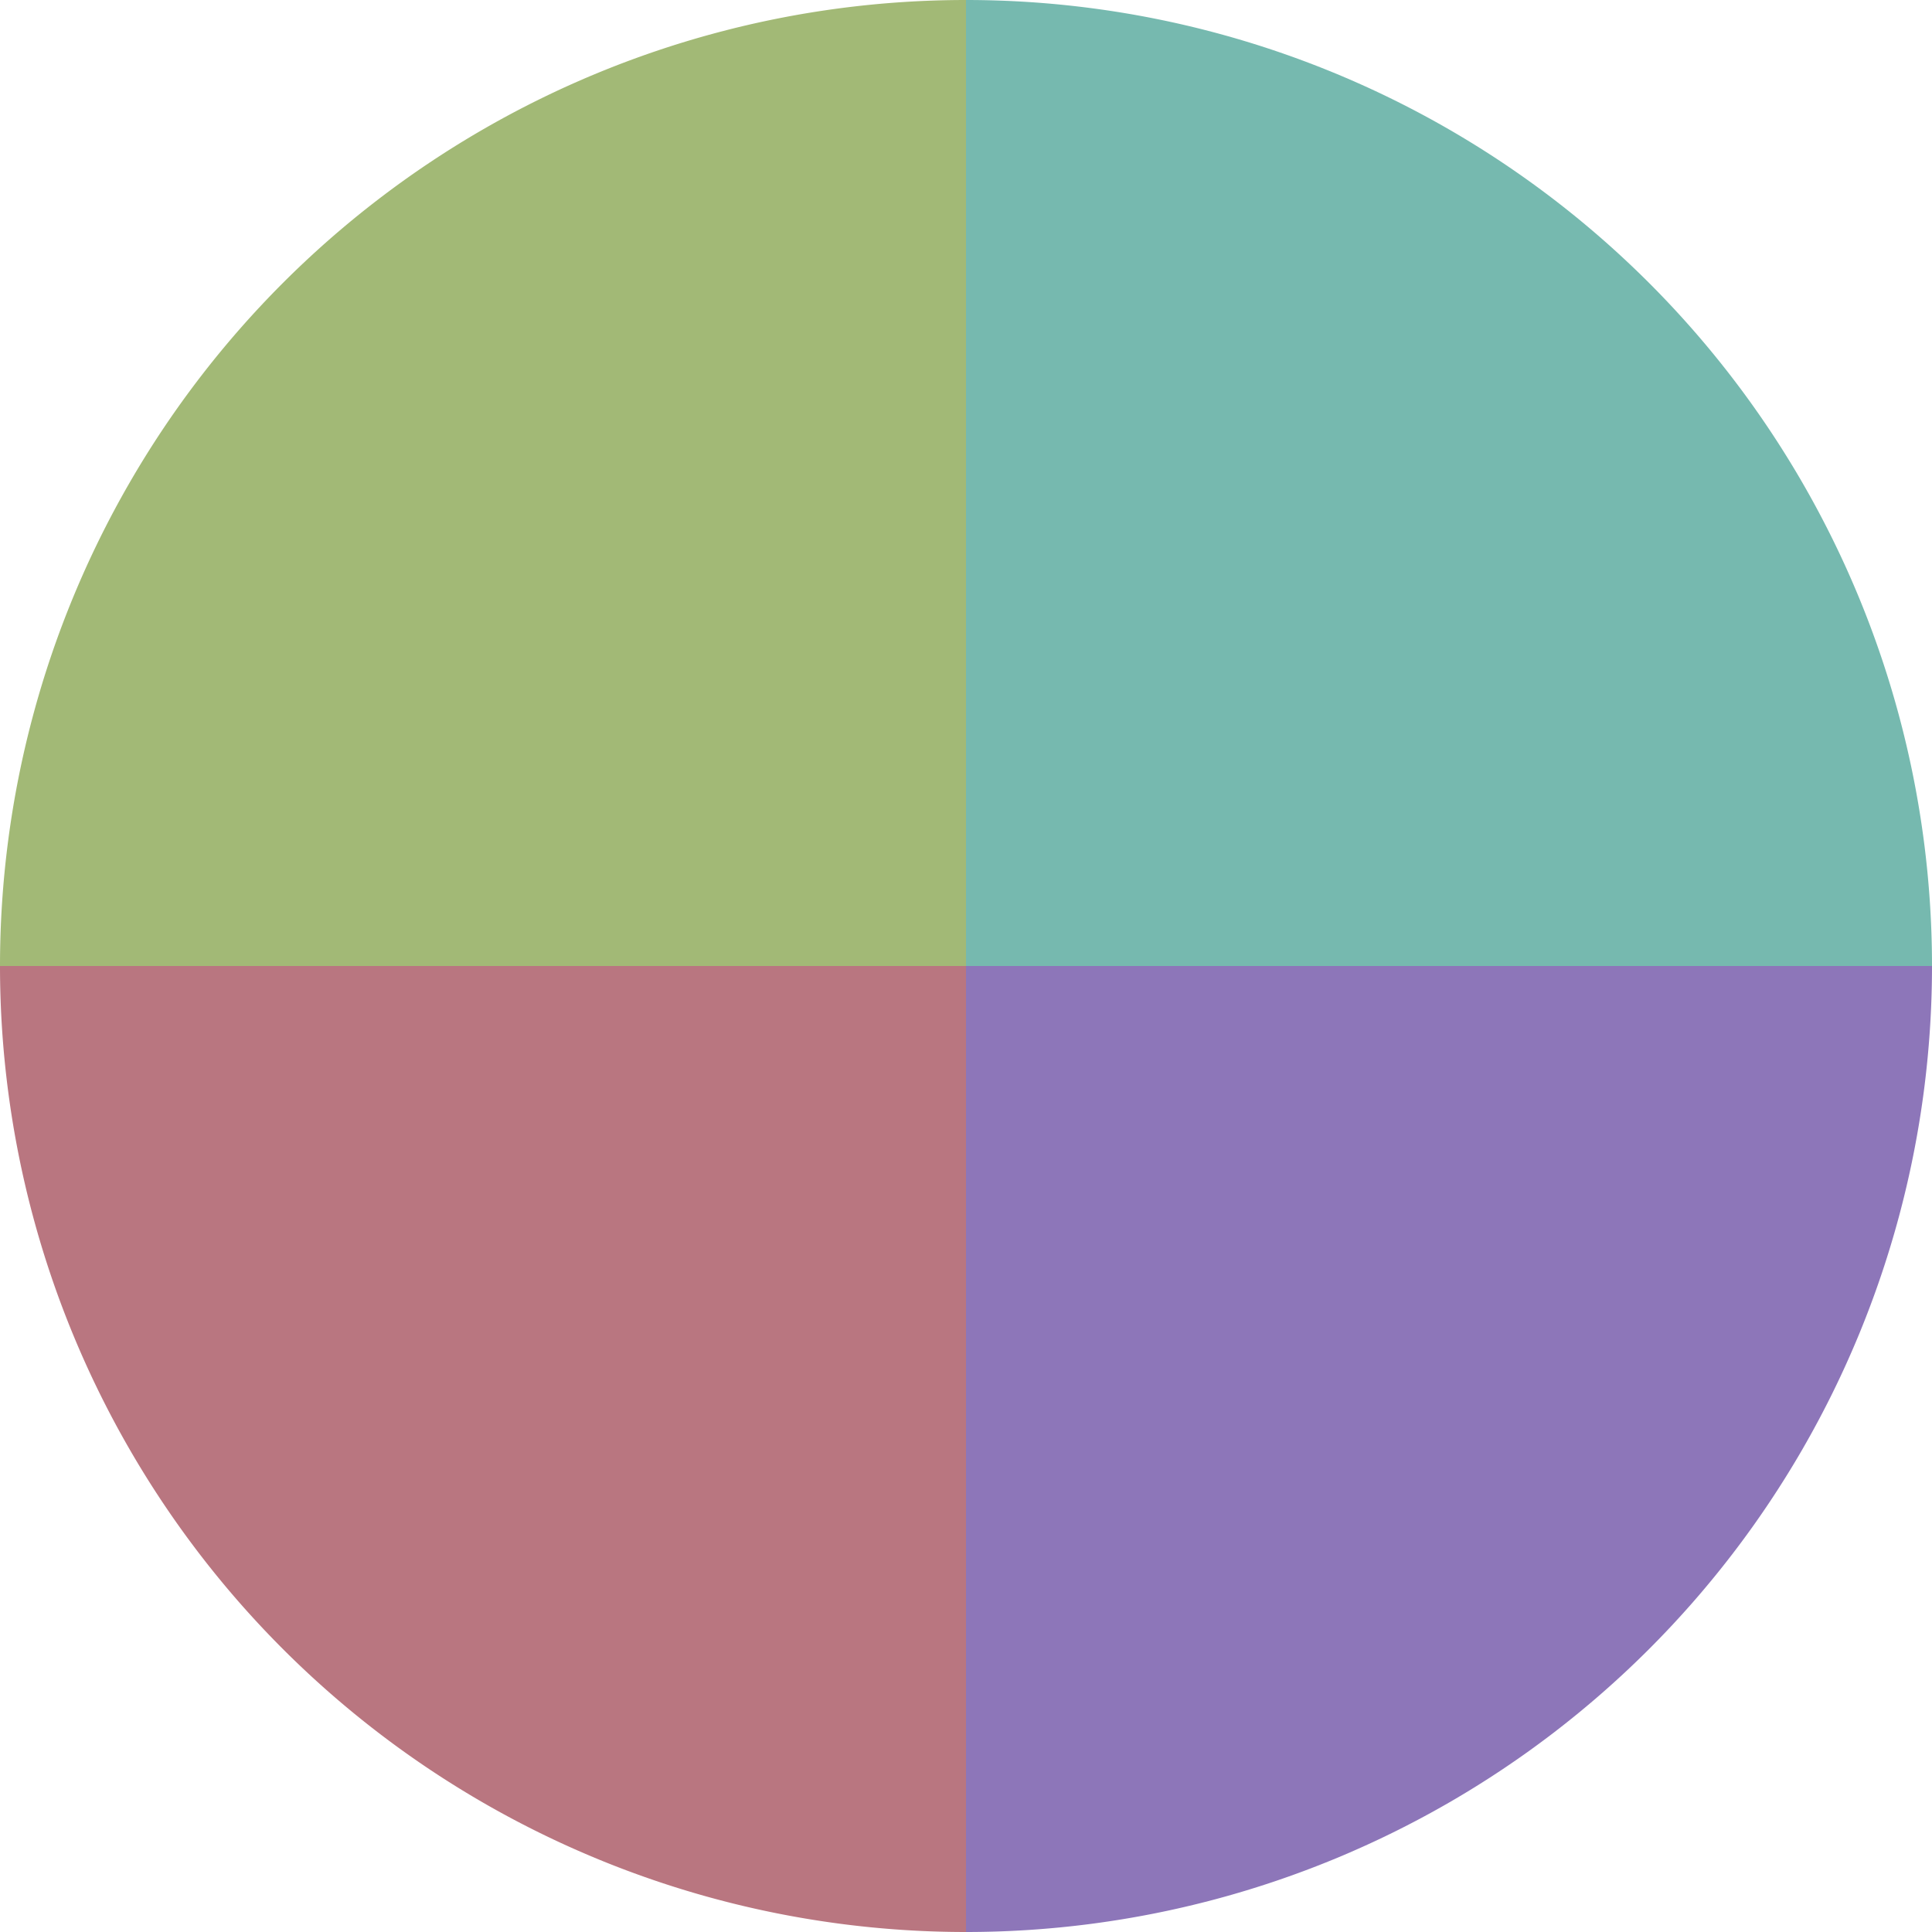
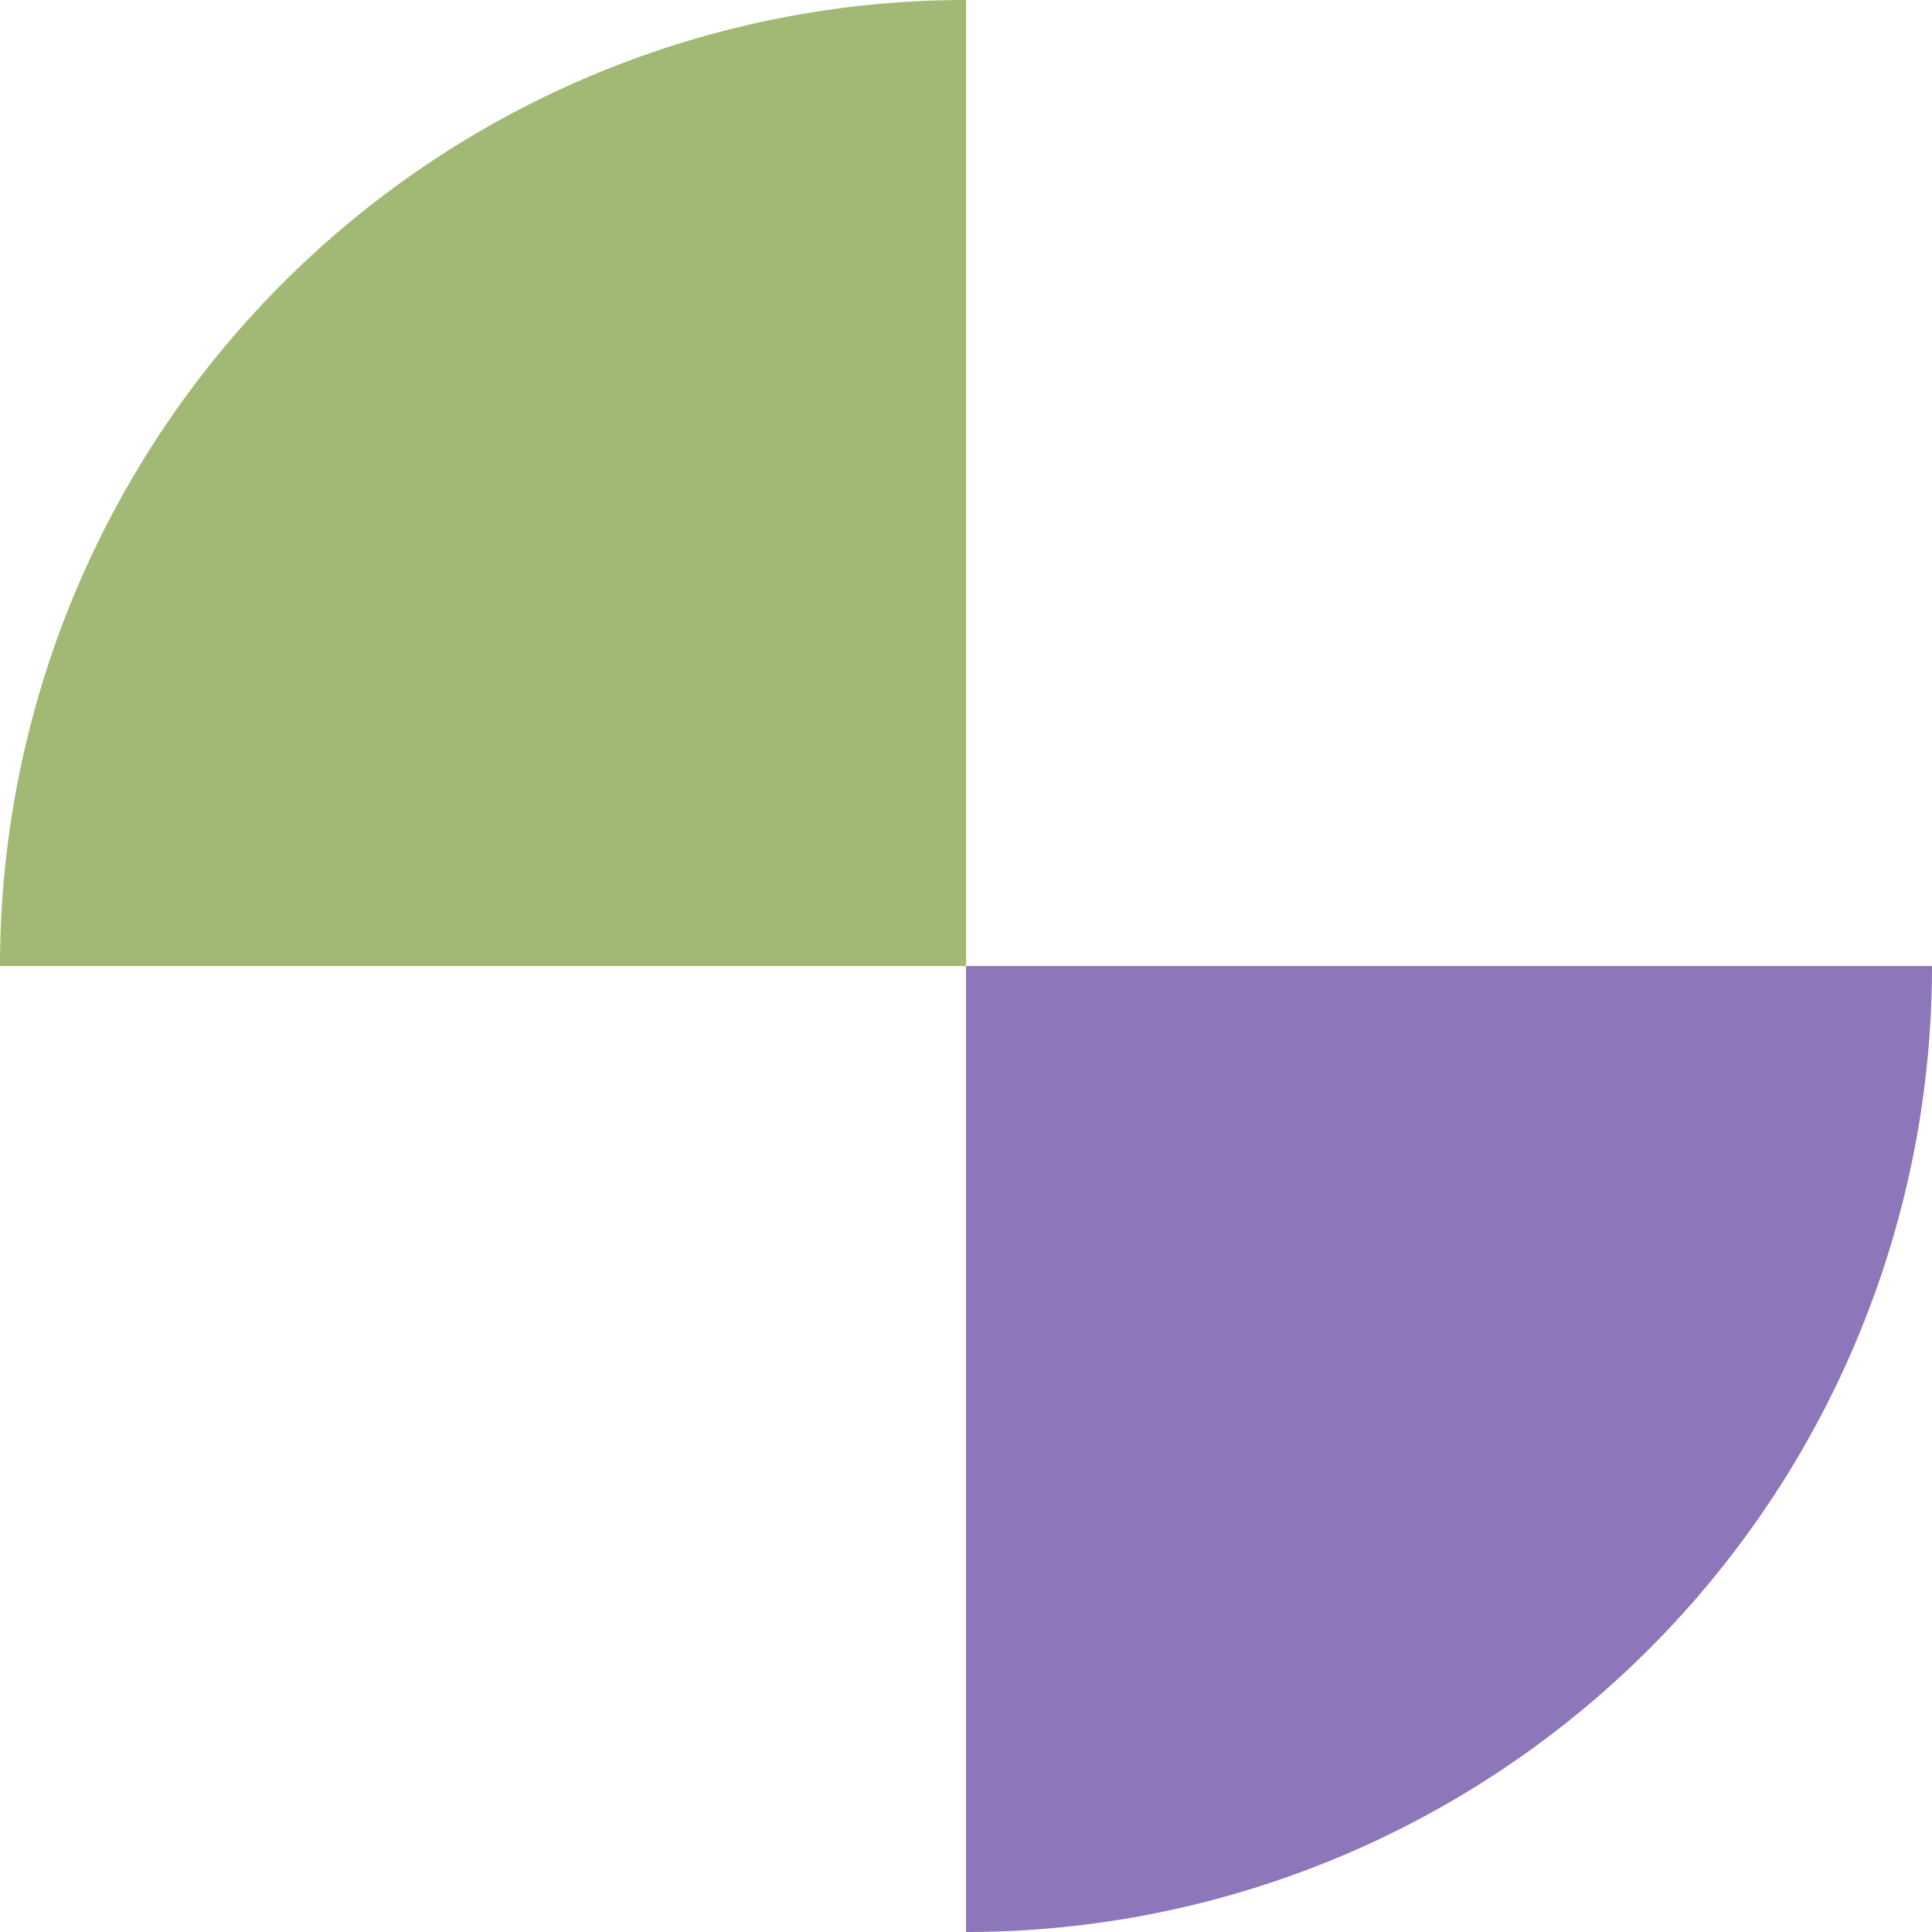
<svg xmlns="http://www.w3.org/2000/svg" width="500" height="500" viewBox="-1 -1 2 2">
-   <path d="M 0 -1               A 1,1 0 0,1 1 0             L 0,0              z" fill="#76b9af" />
  <path d="M 1 0               A 1,1 0 0,1 0 1             L 0,0              z" fill="#8d76b9" />
-   <path d="M 0 1               A 1,1 0 0,1 -1 0             L 0,0              z" fill="#b97680" />
  <path d="M -1 0               A 1,1 0 0,1 -0 -1             L 0,0              z" fill="#a2b976" />
</svg>